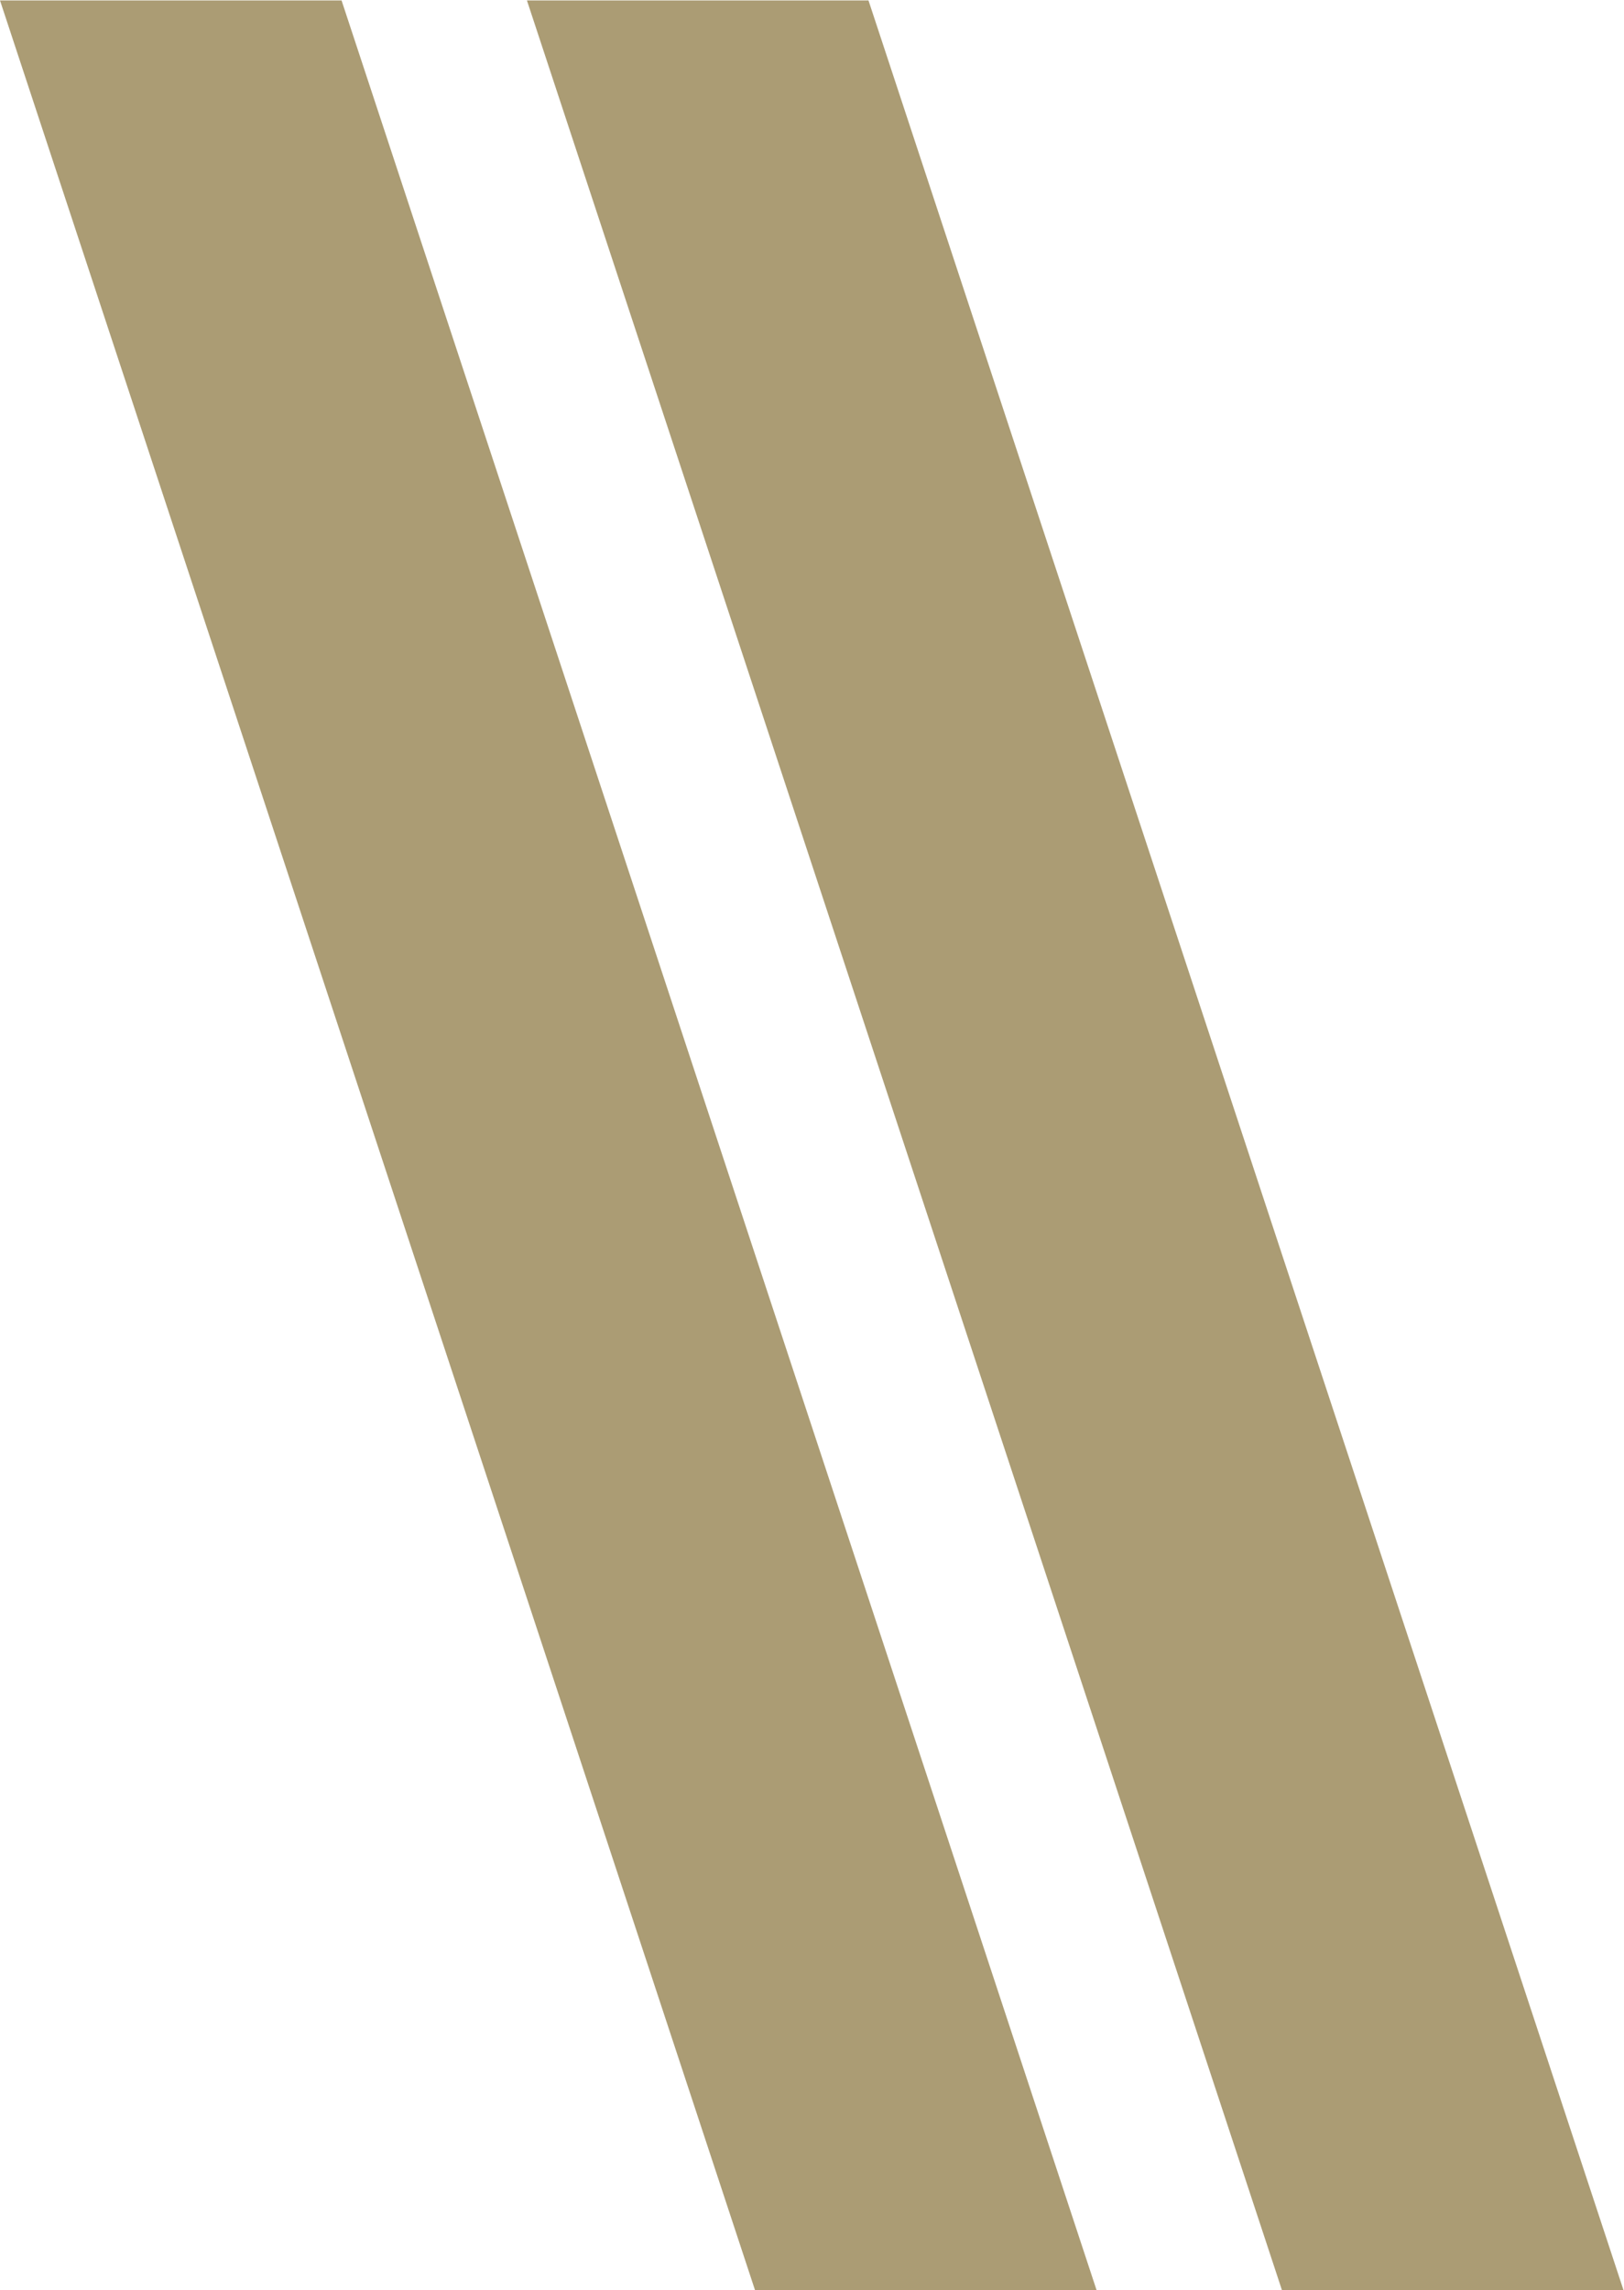
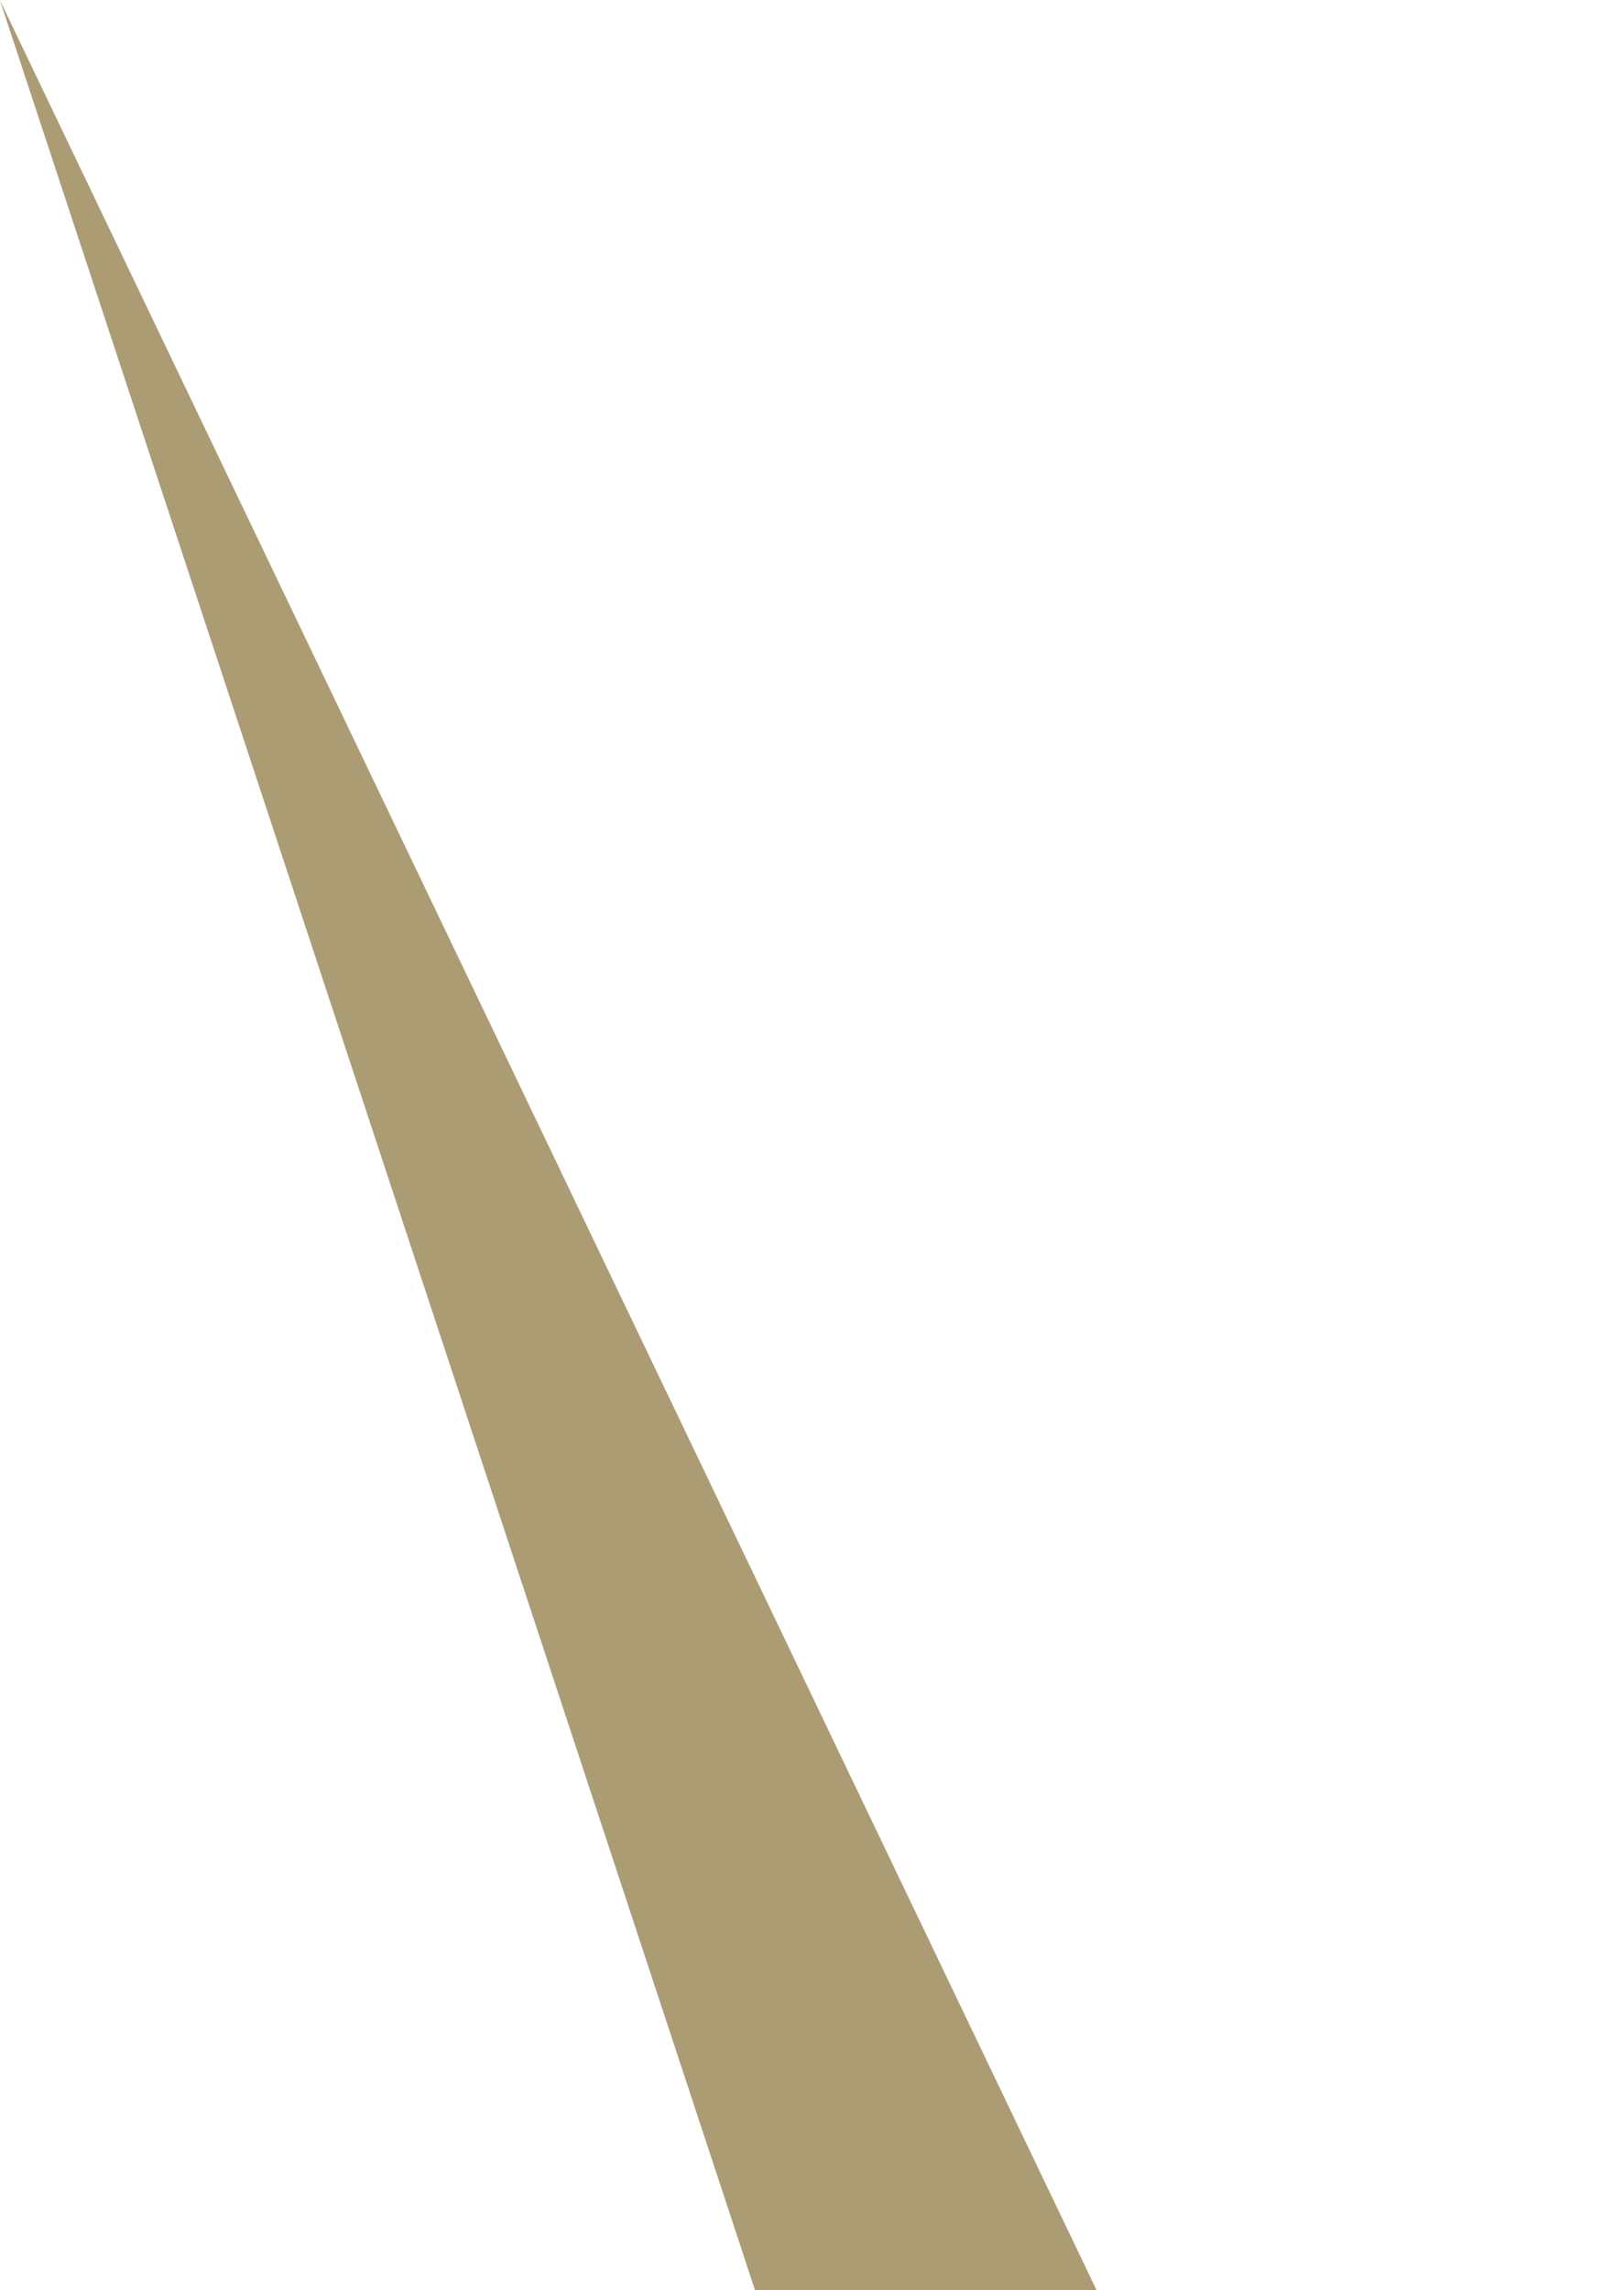
<svg xmlns="http://www.w3.org/2000/svg" xmlns:ns1="http://sodipodi.sourceforge.net/DTD/sodipodi-0.dtd" xmlns:ns2="http://www.inkscape.org/namespaces/inkscape" version="1.1" id="svg2" width="65.68" height="92.587" viewBox="0 0 65.68 92.587" ns1:docname="Logo_SocialMedia(2).eps">
  <defs id="defs6" />
  <ns1:namedview id="namedview4" pagecolor="#ffffff" bordercolor="#000000" borderopacity="0.25" ns2:showpageshadow="2" ns2:pageopacity="0.0" ns2:pagecheckerboard="0" ns2:deskcolor="#d1d1d1" />
  <g id="g8" ns2:groupmode="layer" ns2:label="ink_ext_XXXXXX" transform="matrix(1.333,0,0,-1.333,0,92.587)">
    <g id="g10" transform="scale(0.1)">
-       <path d="M 159.871,694.445 H 263.5 L 492.57,0 H 388.941 l -229.07,694.445" style="fill:#ab9c74;fill-opacity:1;fill-rule:nonzero;stroke:none" id="path12" />
-       <path d="M 0,694.445 H 103.629 L 332.699,0 H 229.07 L 0,694.445" style="fill:#ab9c74;fill-opacity:1;fill-rule:nonzero;stroke:none" id="path14" />
+       <path d="M 0,694.445 L 332.699,0 H 229.07 L 0,694.445" style="fill:#ab9c74;fill-opacity:1;fill-rule:nonzero;stroke:none" id="path14" />
    </g>
  </g>
</svg>